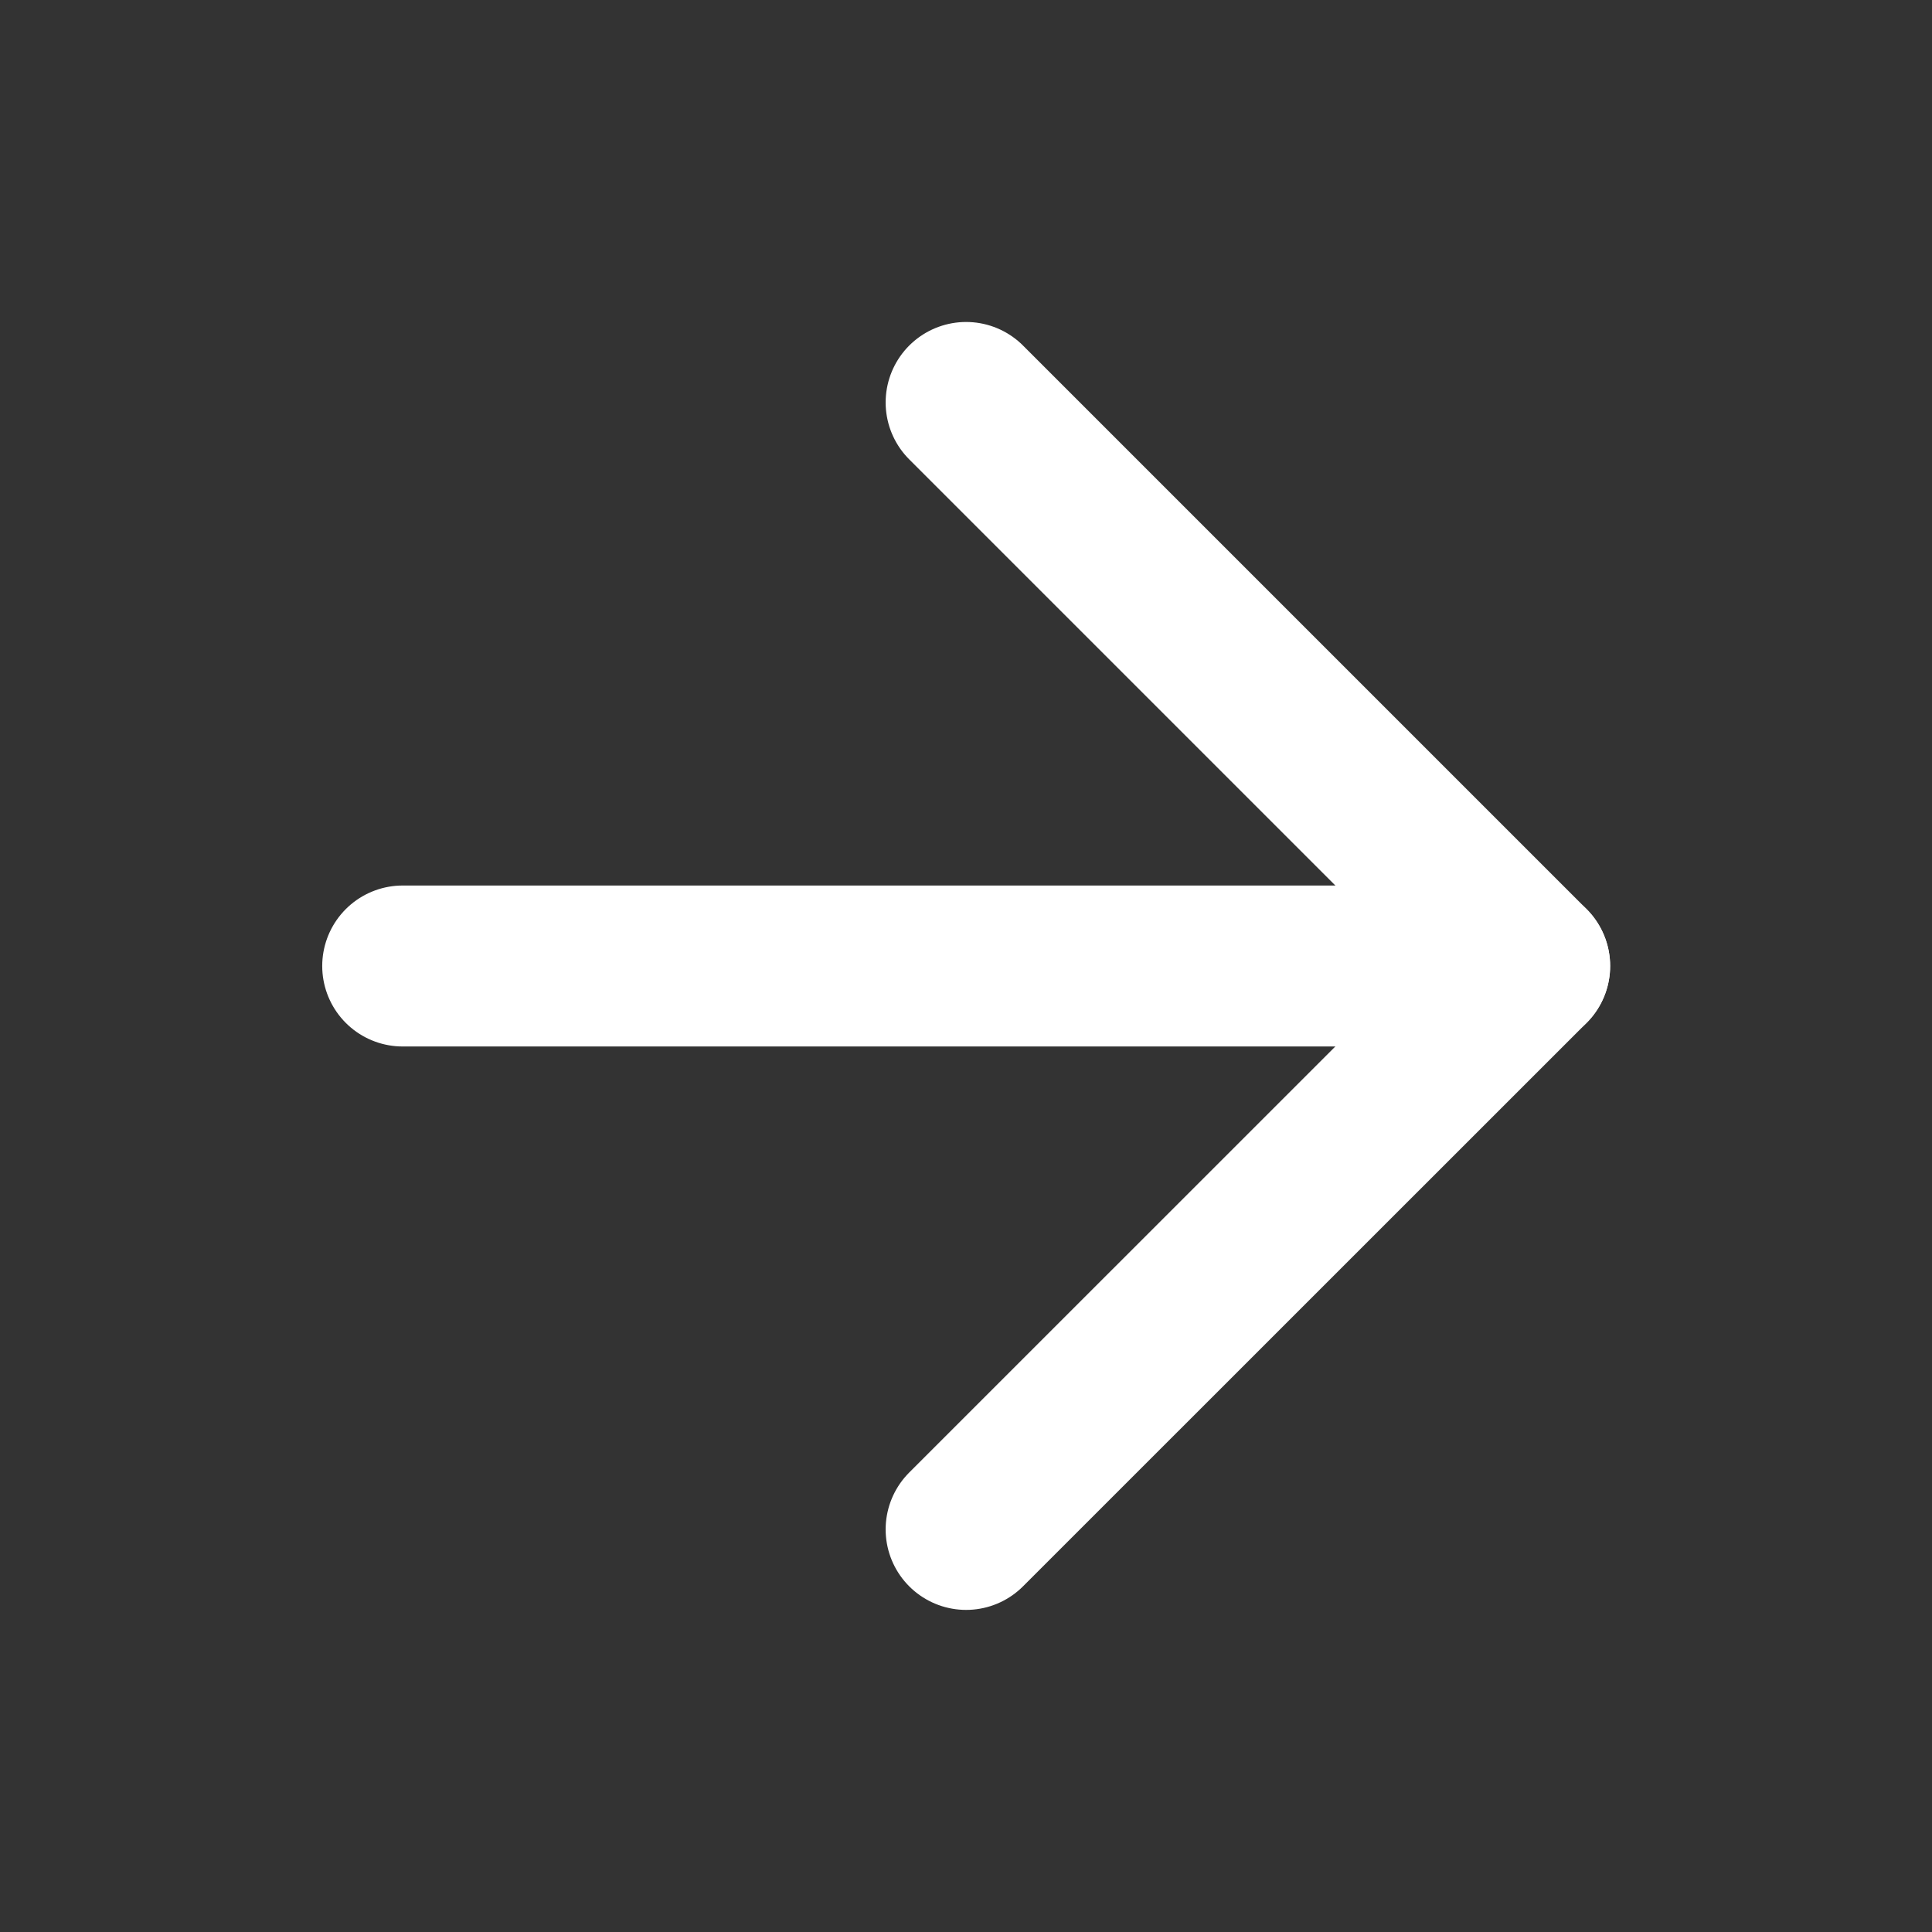
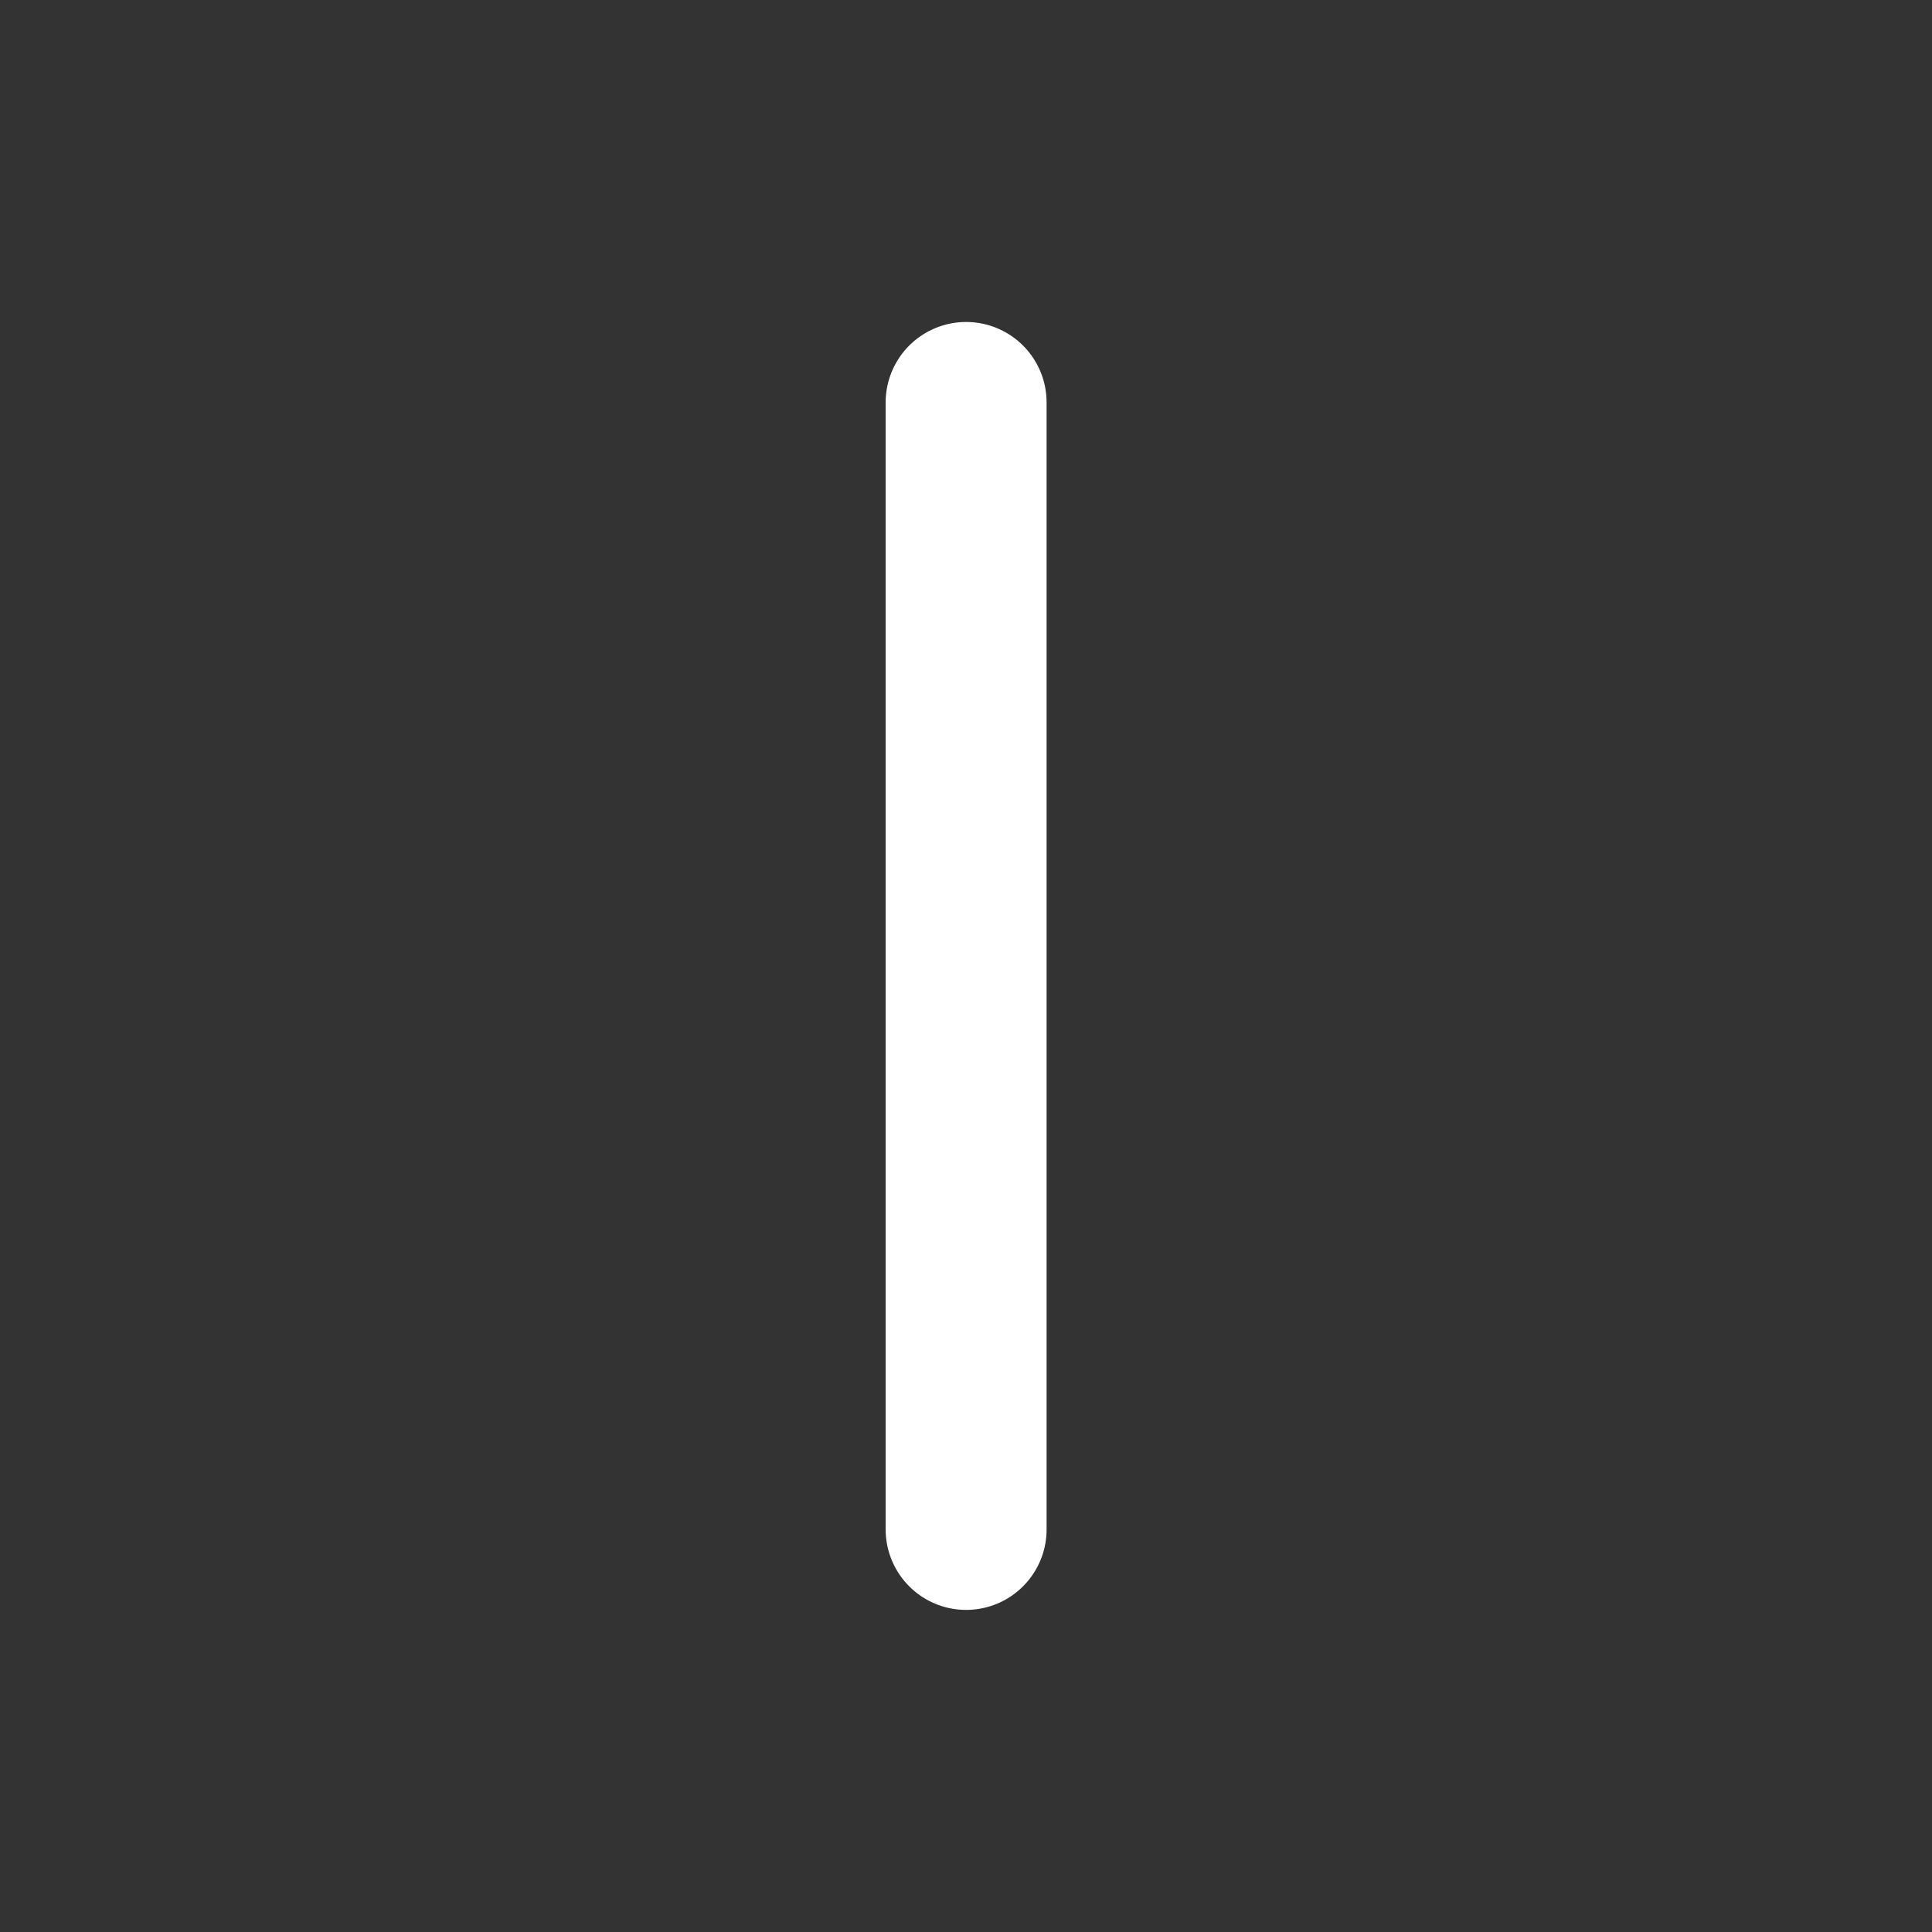
<svg xmlns="http://www.w3.org/2000/svg" width="16" height="16" viewBox="0 0 16 16" fill="none">
  <rect x="0" y="0" width="16" height="16" fill="#333333" stroke="none" />
-   <path d="M3.335 8H12.668" stroke="white" stroke-width="1.333" stroke-linecap="round" stroke-linejoin="round" />
-   <path d="M8.001 12.666L12.668 8L8.001 3.333" stroke="white" stroke-width="1.333" stroke-linecap="round" stroke-linejoin="round" />
+   <path d="M8.001 12.666L8.001 3.333" stroke="white" stroke-width="1.333" stroke-linecap="round" stroke-linejoin="round" />
</svg>